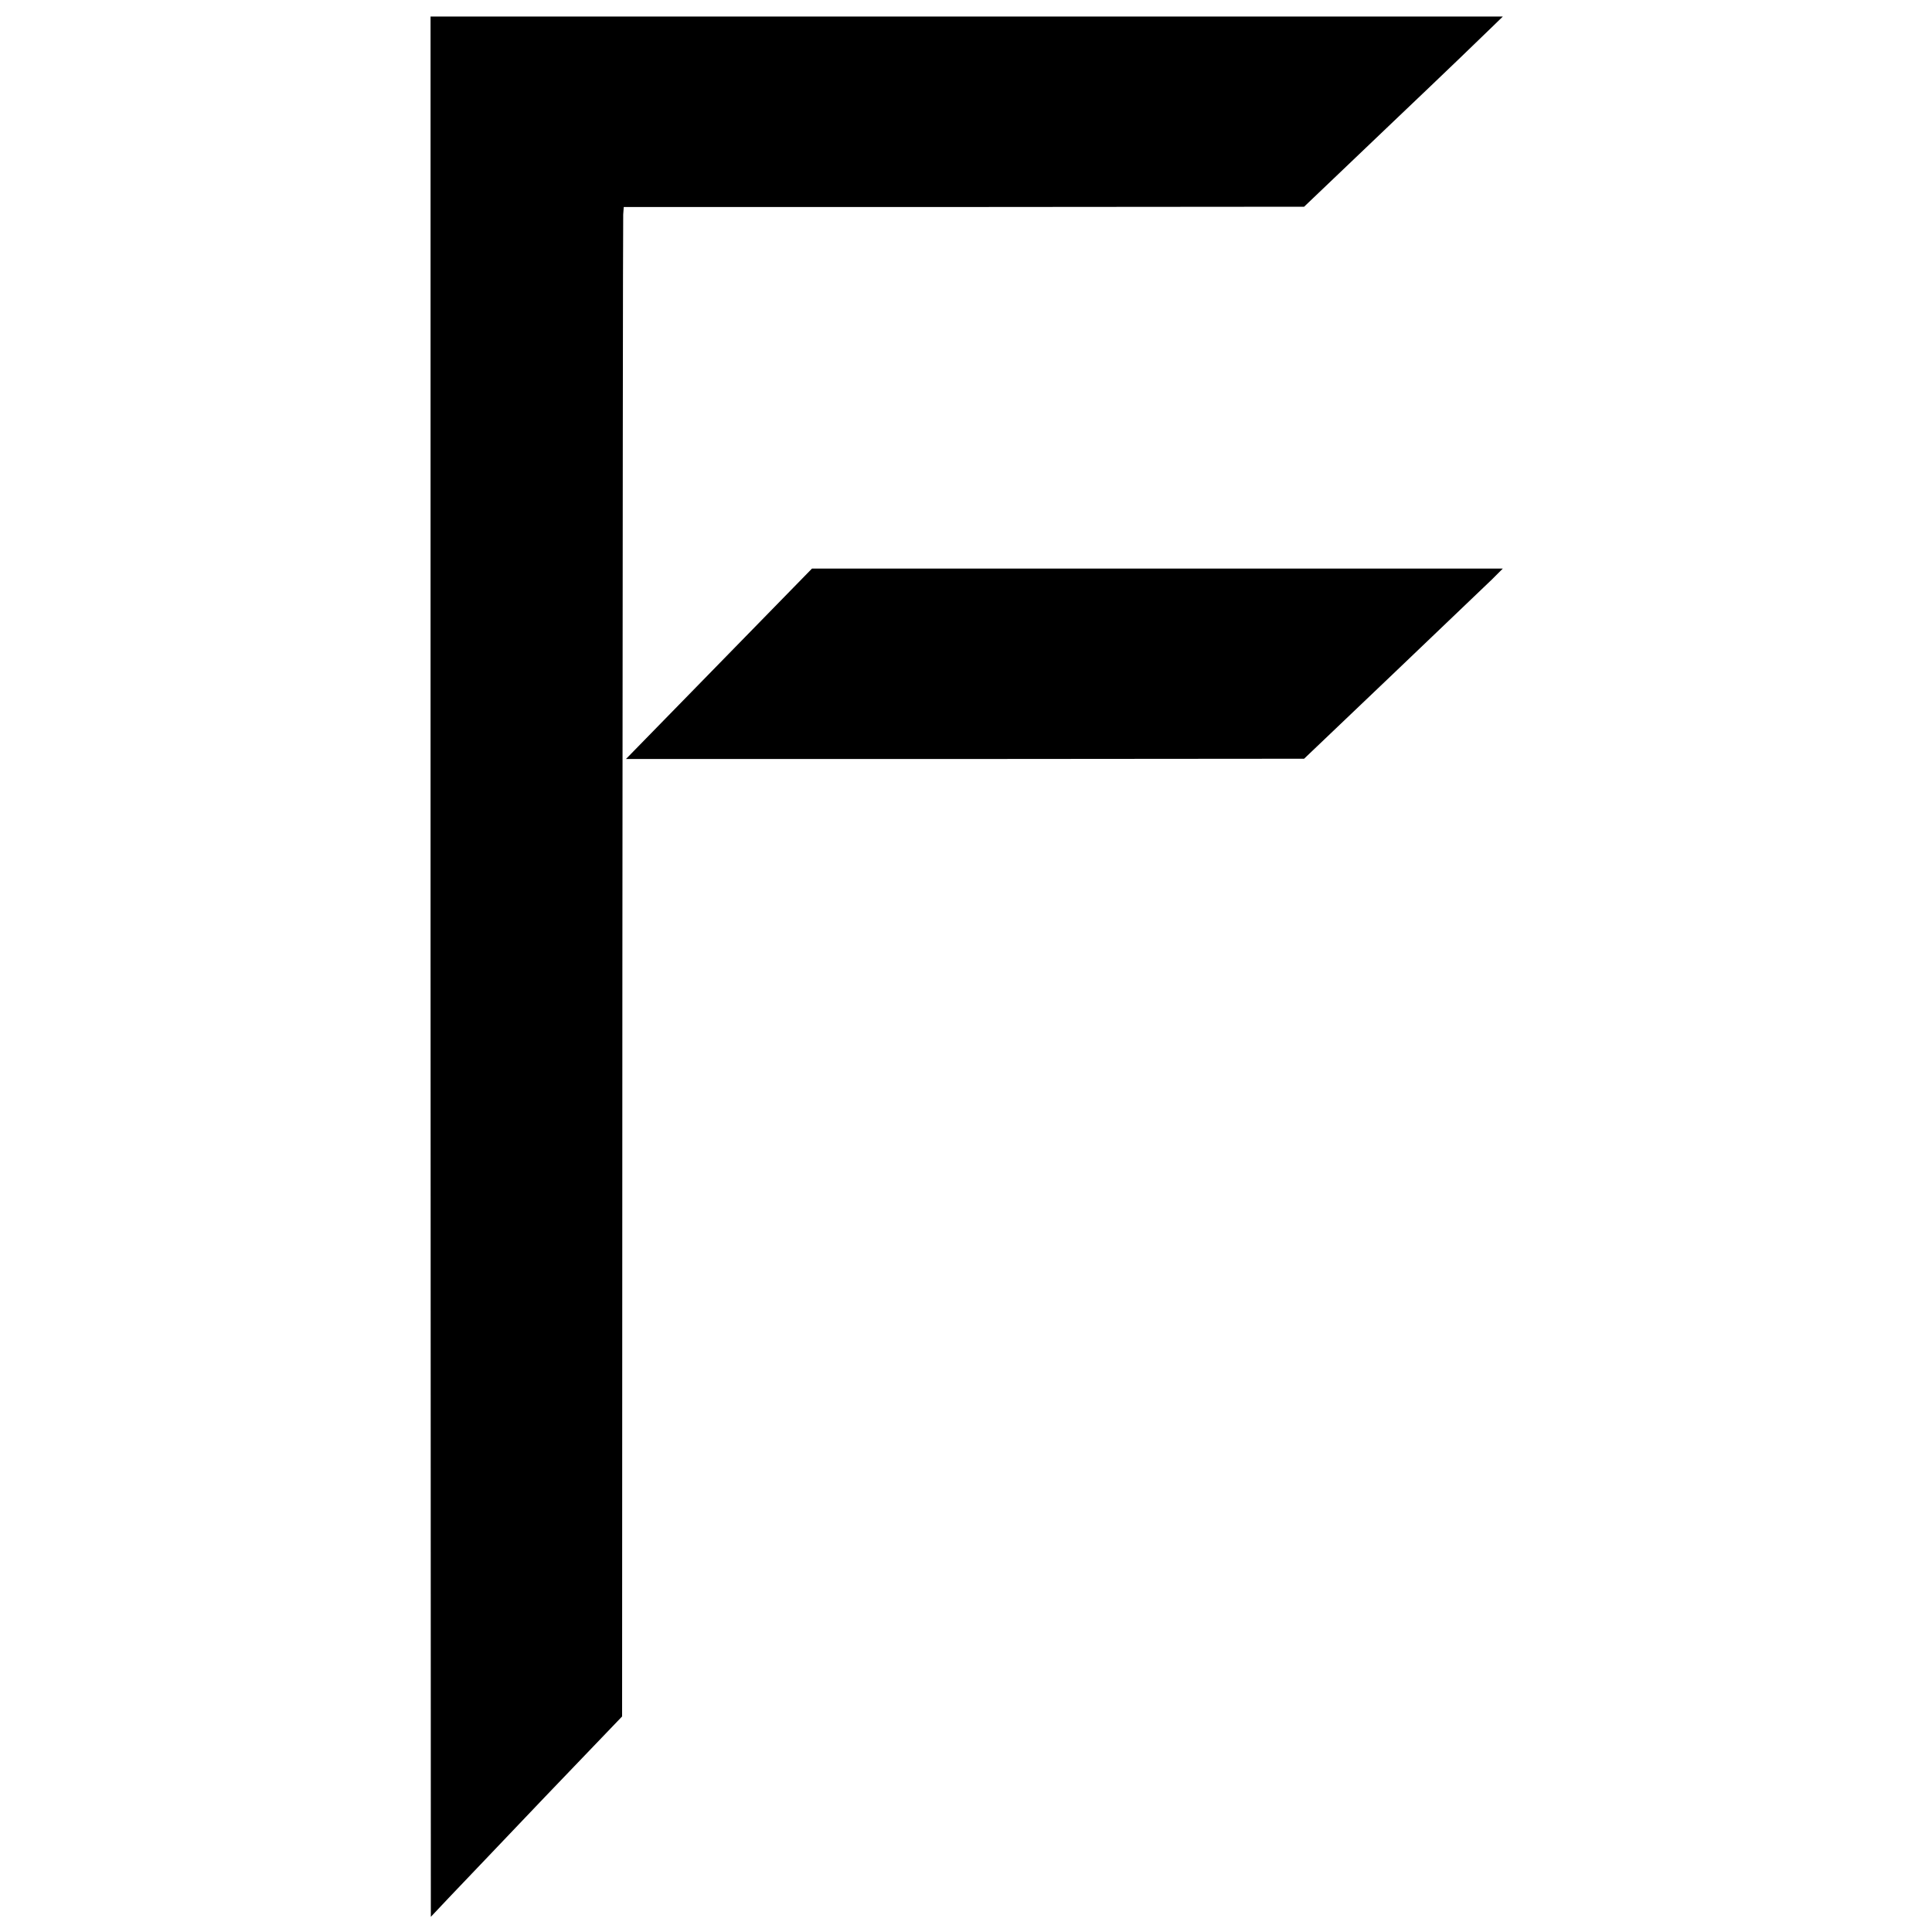
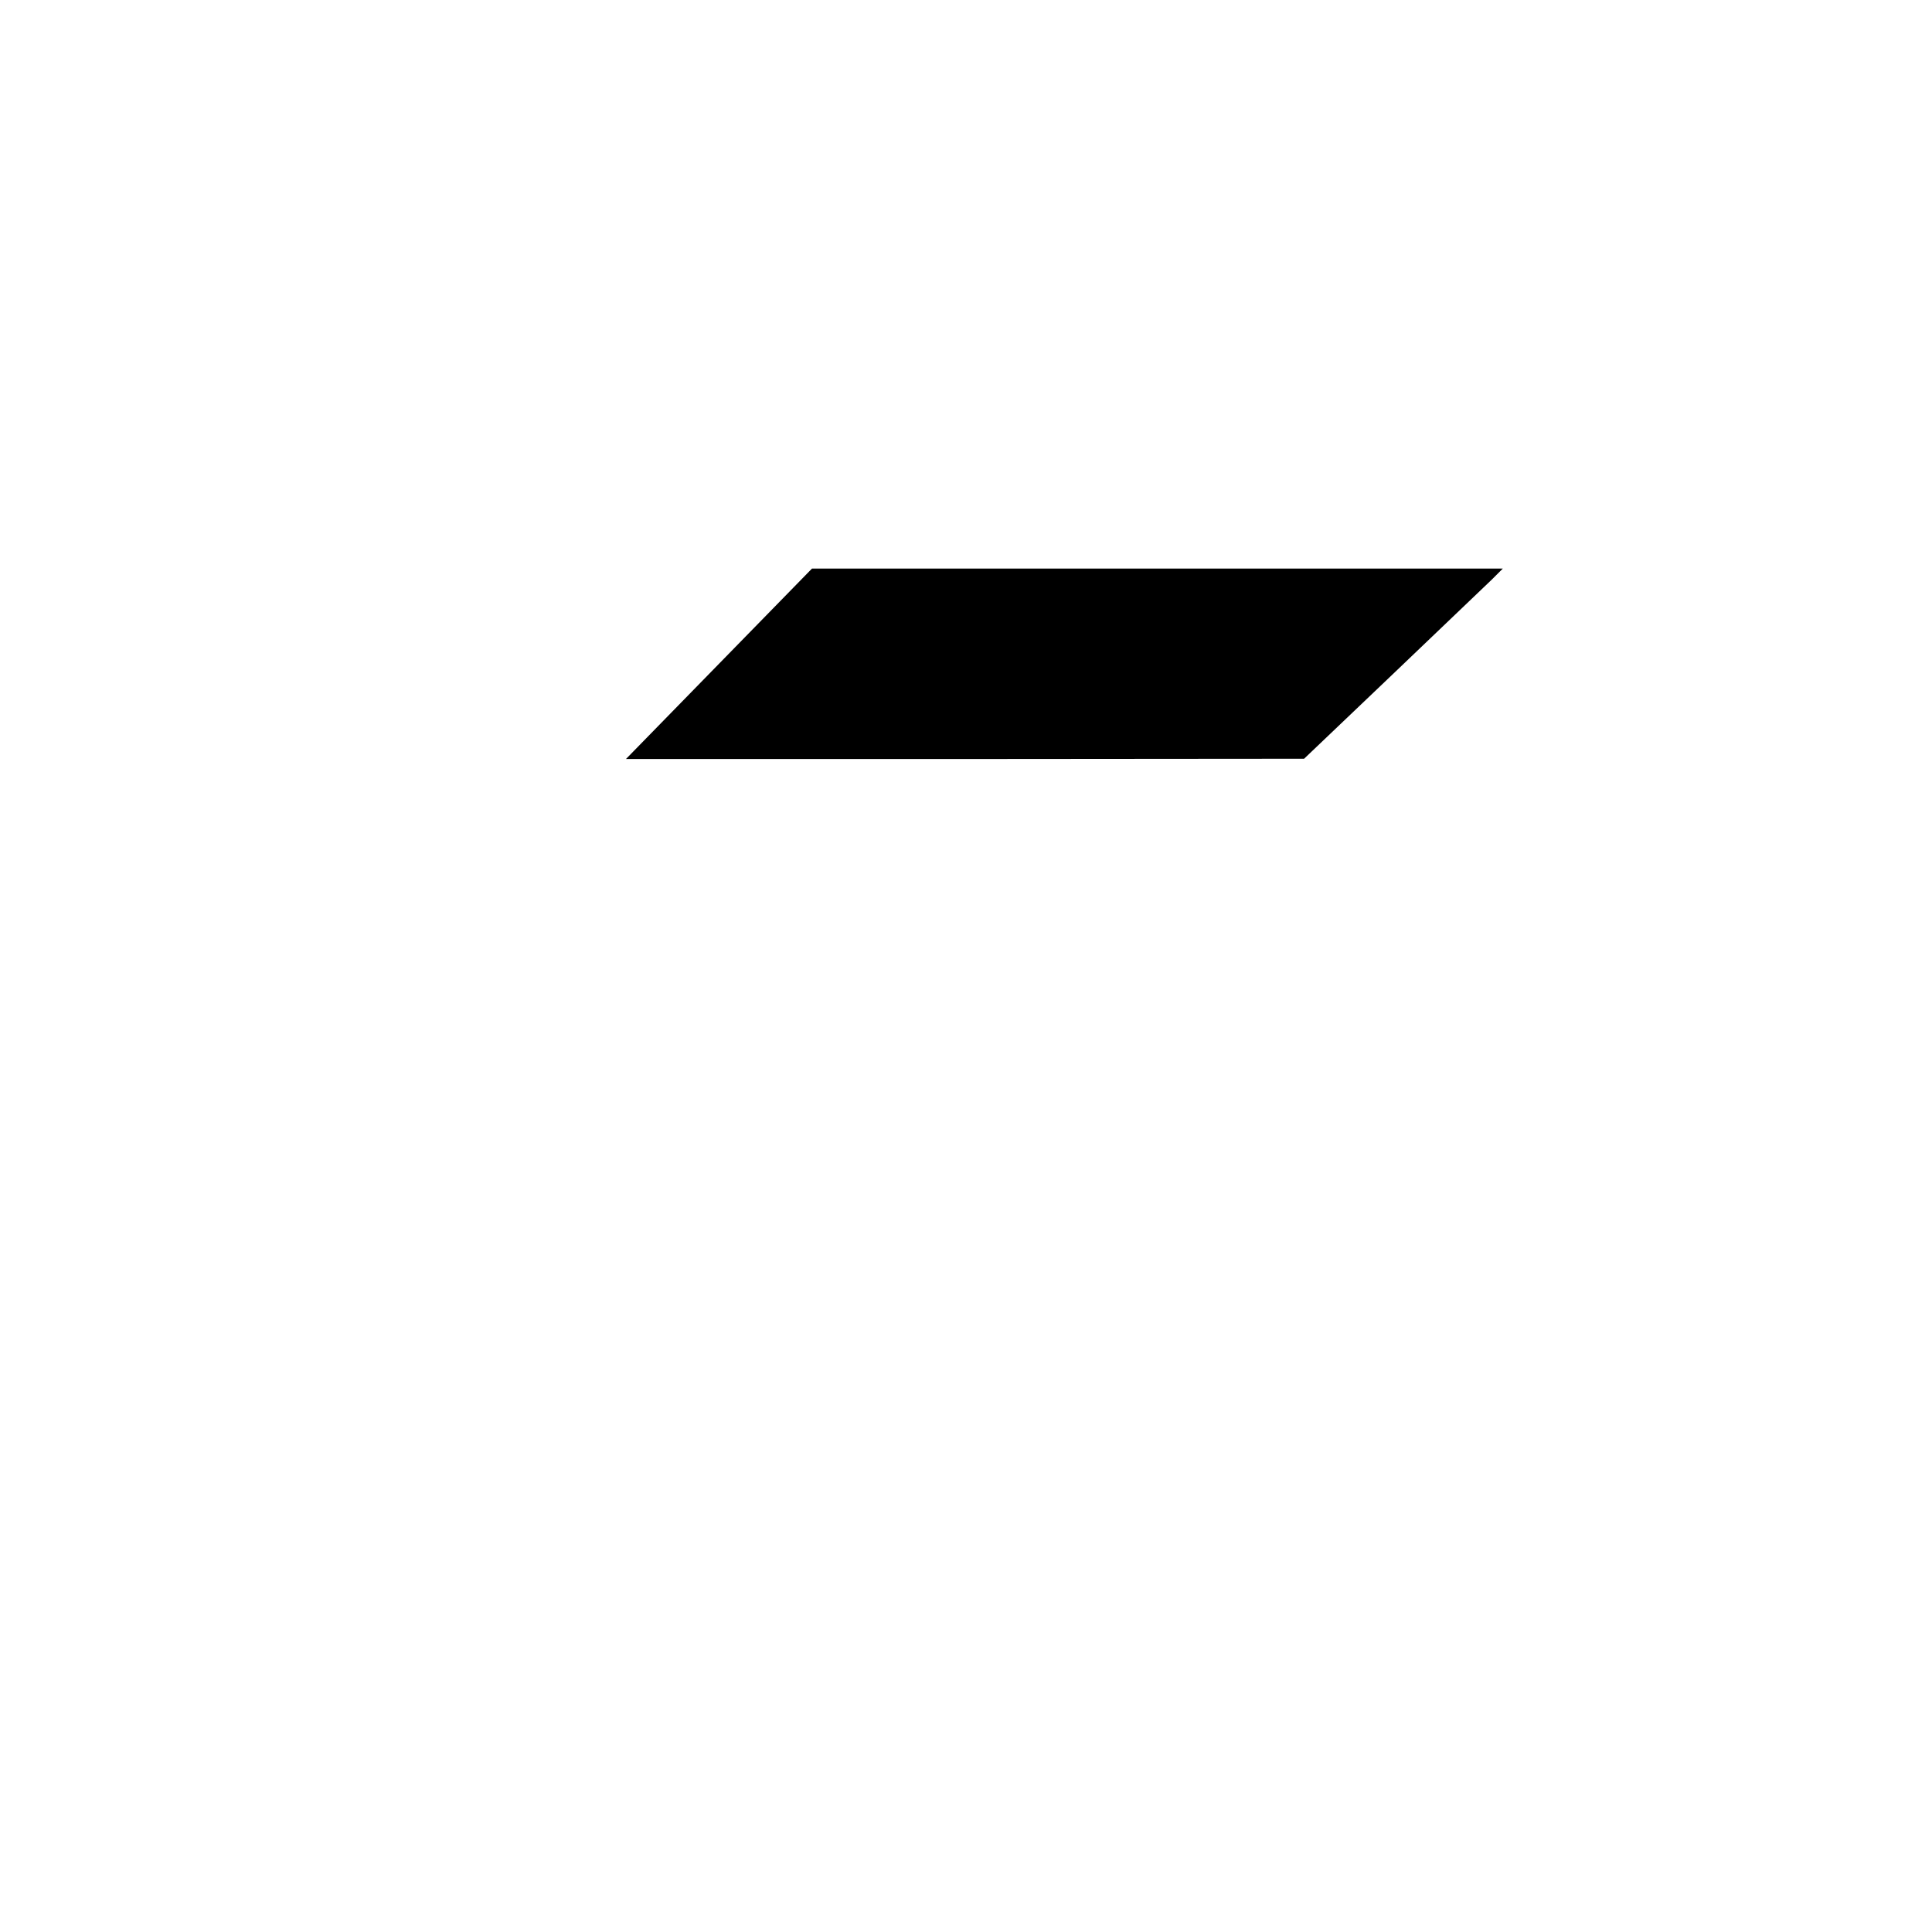
<svg xmlns="http://www.w3.org/2000/svg" version="1.0" width="700pt" height="700pt" viewBox="0 0 700 700" preserveAspectRatio="xMidYMid meet">
  <g transform="translate(0,700) scale(0.1,-0.1)" fill="#000000" stroke="none">
-     <path d="M1560 3498 l1 -3443 67 71 c37 39 193 202 346 363 l280 292 1 2707 c1 1489 2 2719 3 2735 l2 27 1233 0 1232 1 325 310 c179 170 341 326 360 345 l35 34 -1943 0 -1942 0 0 -3442z" />
    <path d="M2605 4595 l-337 -345 1228 0 1229 1 320 305 c176 168 338 323 360 344 l40 40 -1251 0 -1252 0 -337 -345z" />
  </g>
</svg>